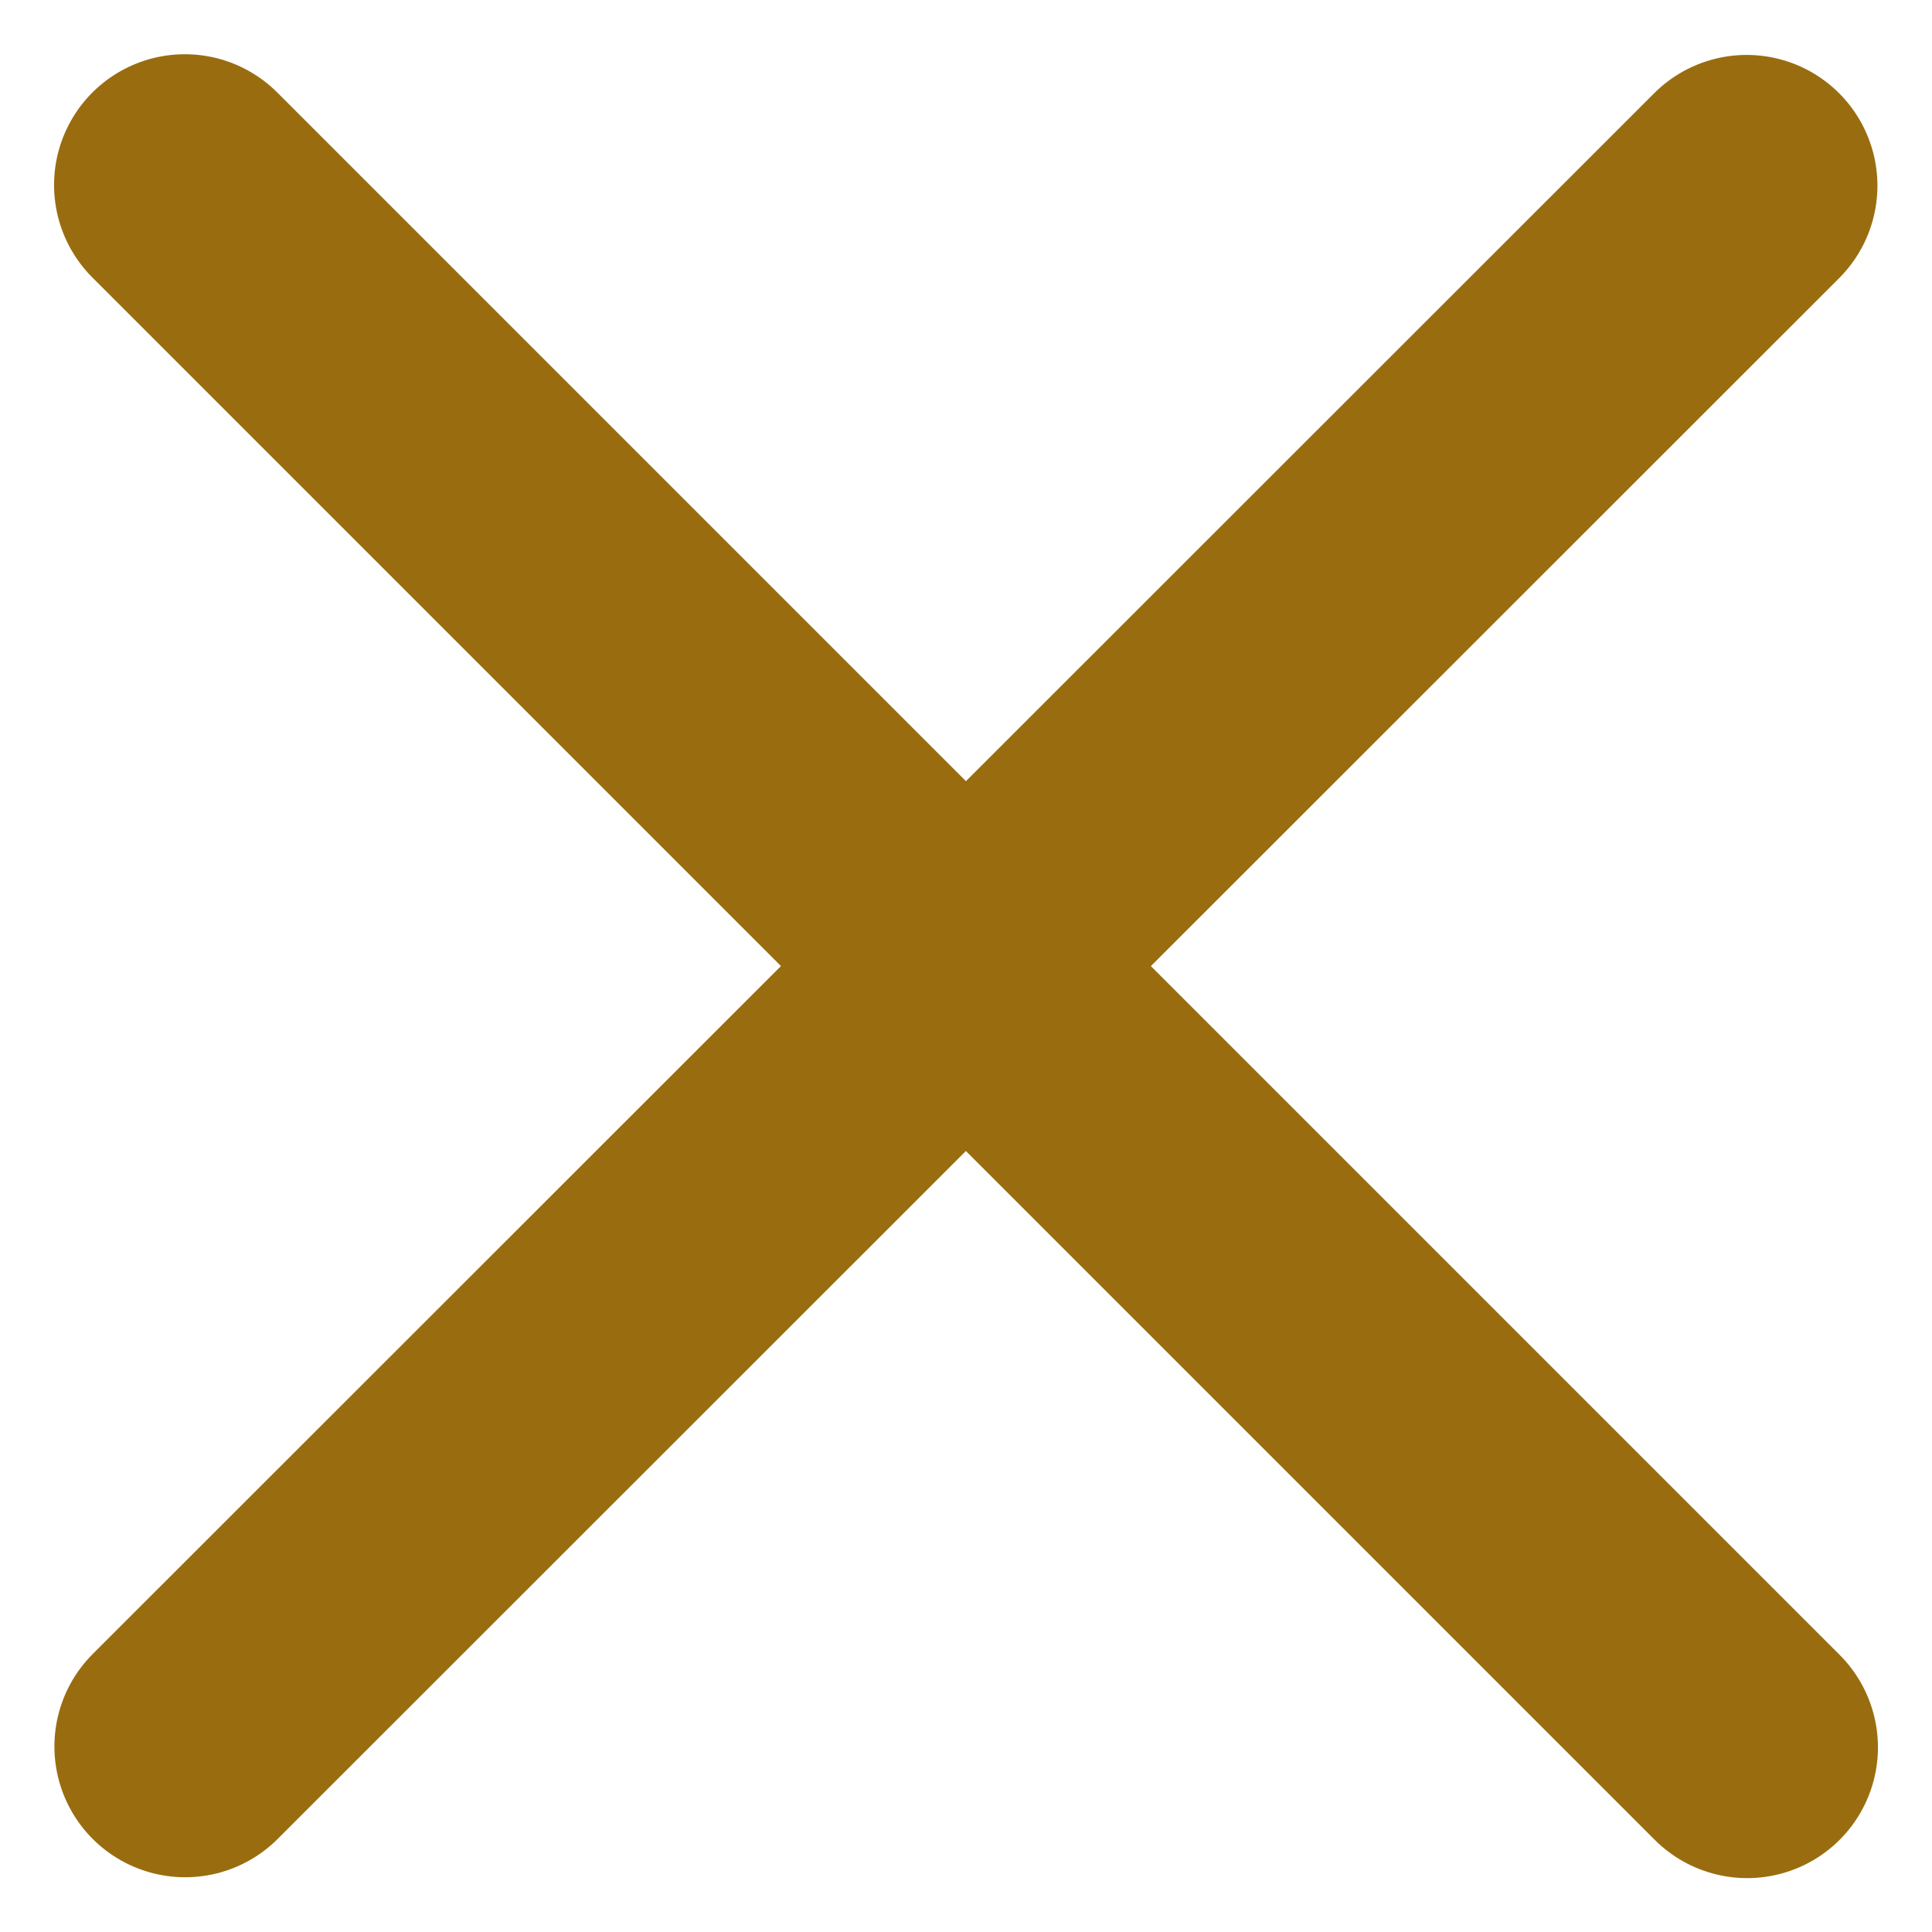
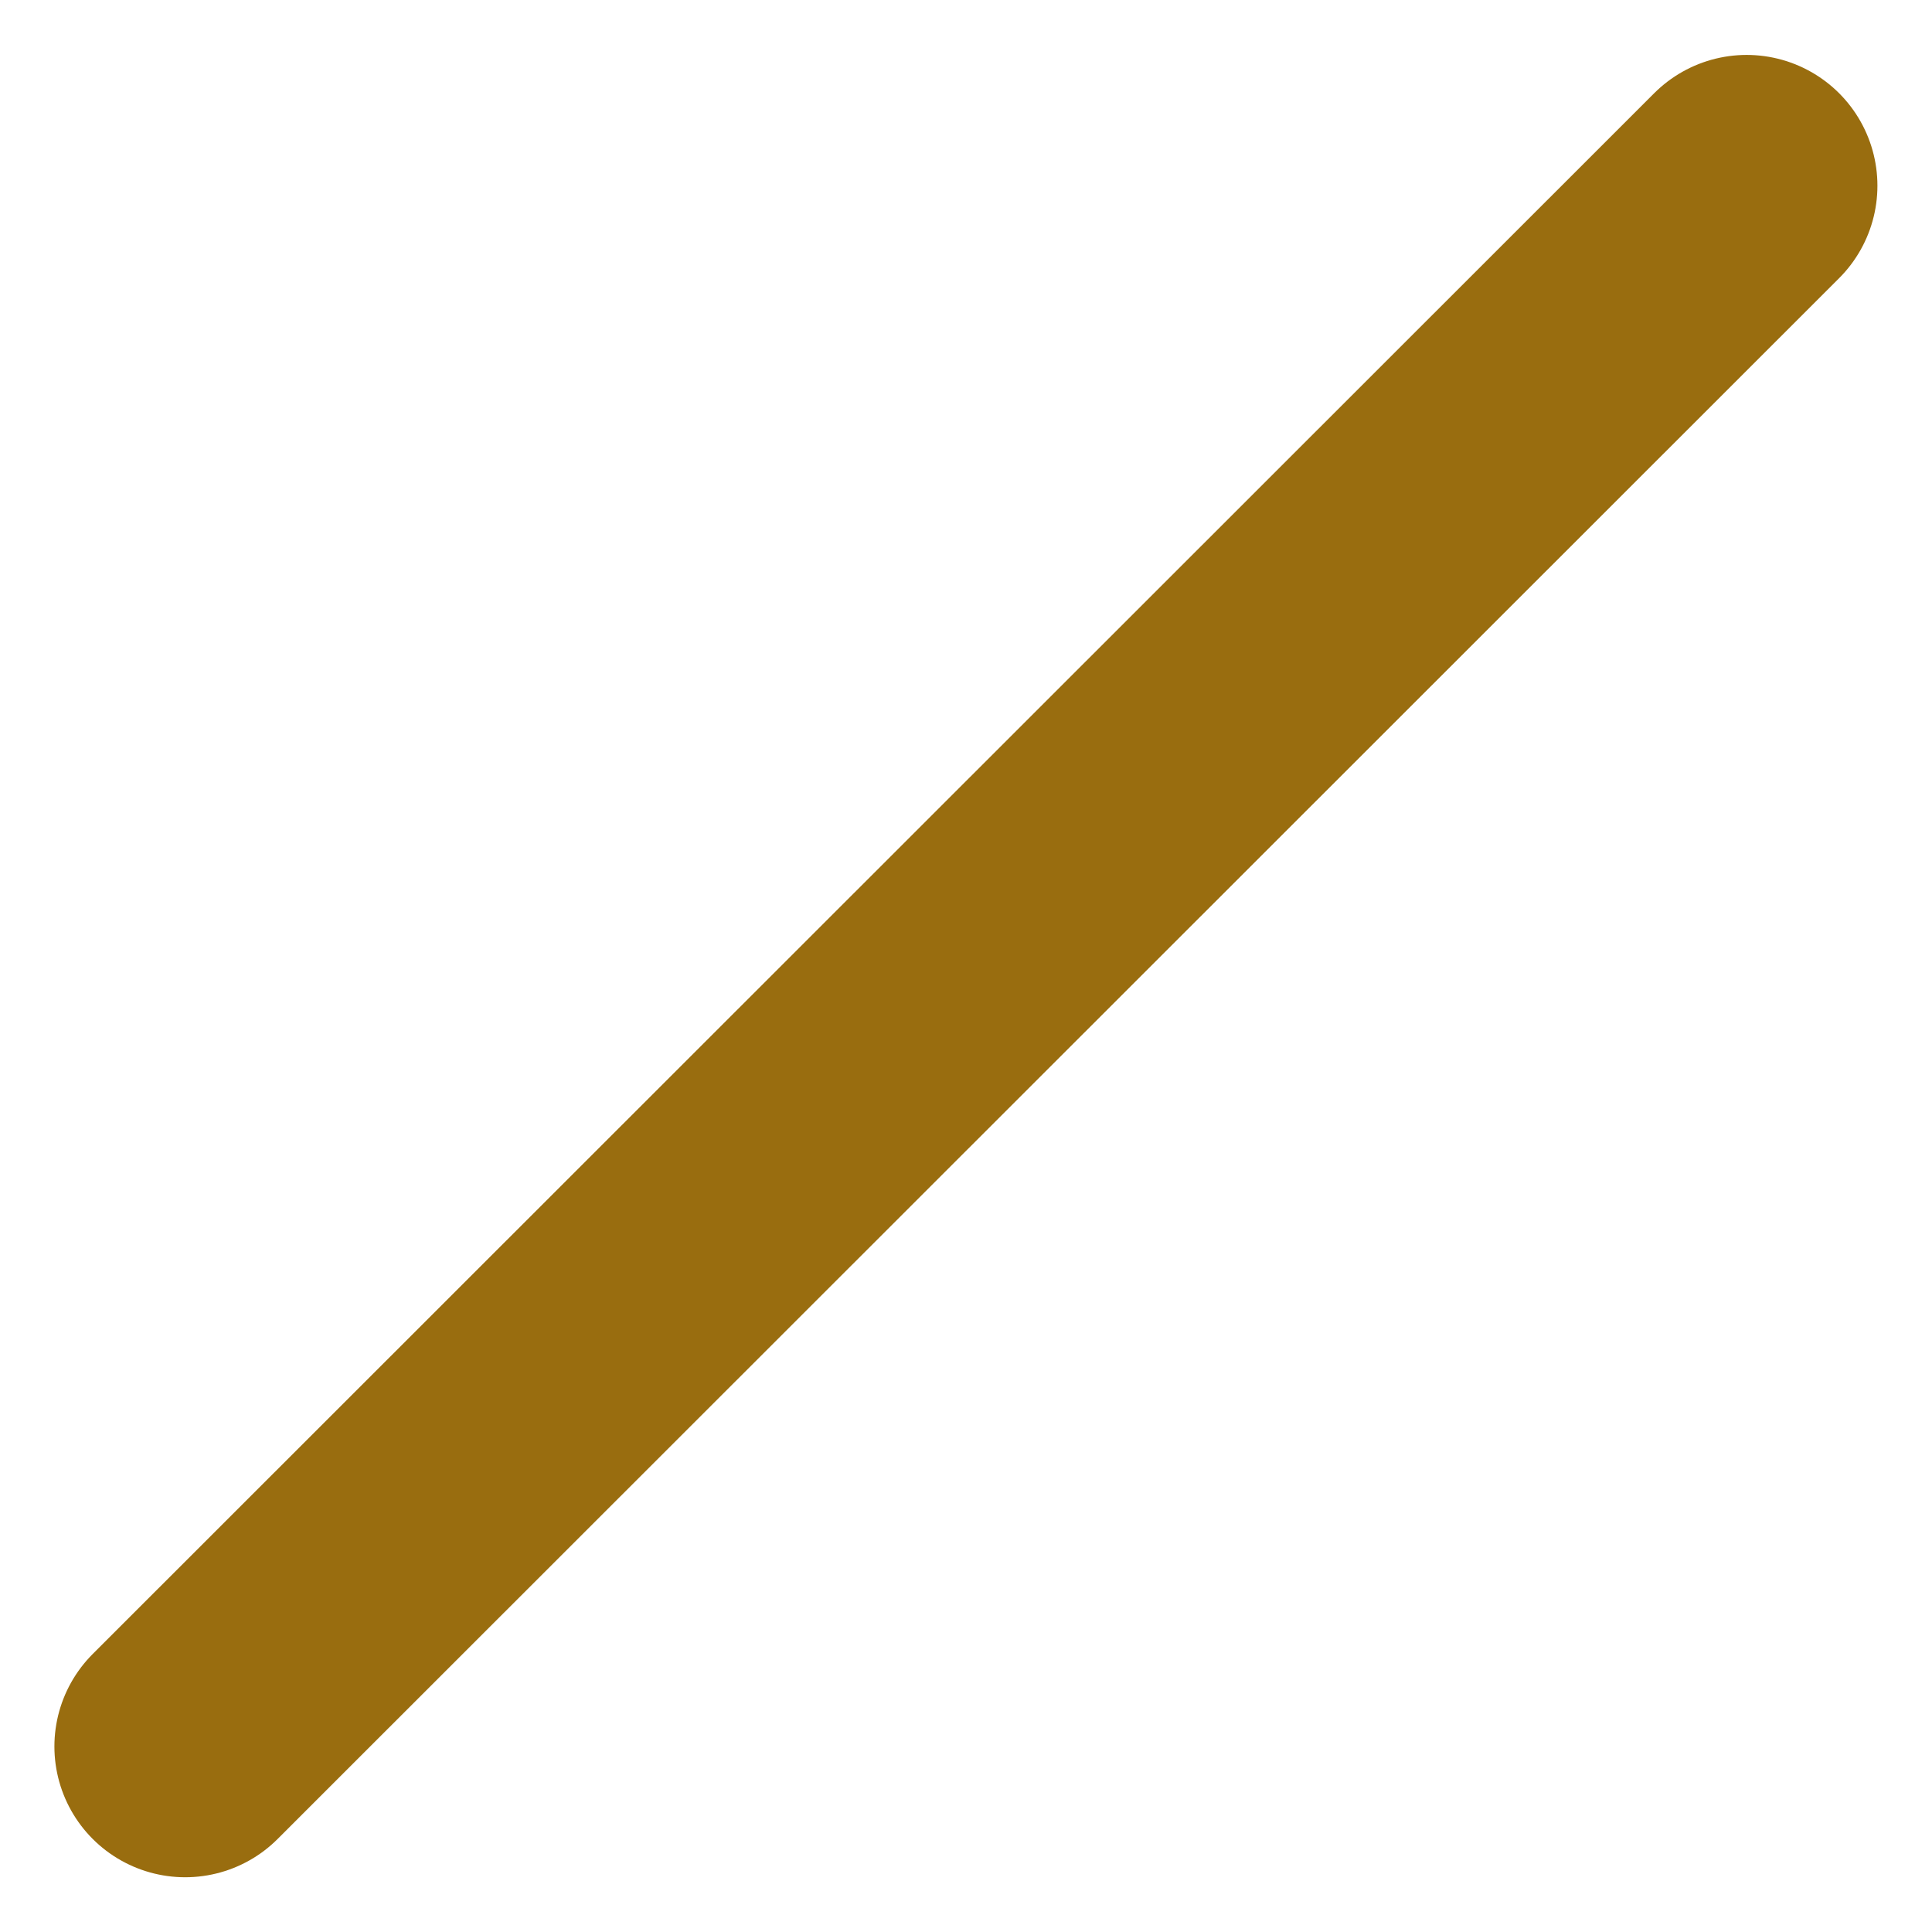
<svg xmlns="http://www.w3.org/2000/svg" width="11.08" height="11.082" viewBox="0 0 11.08 11.082">
  <g id="Group_453" data-name="Group 453" transform="translate(-770.939 -372.939)">
    <g id="Group_452" data-name="Group 452" transform="translate(772 374)">
      <path id="Path_1329" data-name="Path 1329" d="M10.555,1.595,1.6,10.546" transform="translate(-1.599 -1.591)" fill="none" stroke="#996d0f" stroke-linecap="round" stroke-linejoin="round" stroke-width="1.5" />
-       <path id="Path_1330" data-name="Path 1330" d="M10.56,10.553,1.6,1.593" transform="translate(-1.601 -1.593)" fill="none" stroke="#996d0f" stroke-linecap="round" stroke-linejoin="round" stroke-width="1.5" />
    </g>
  </g>
</svg>